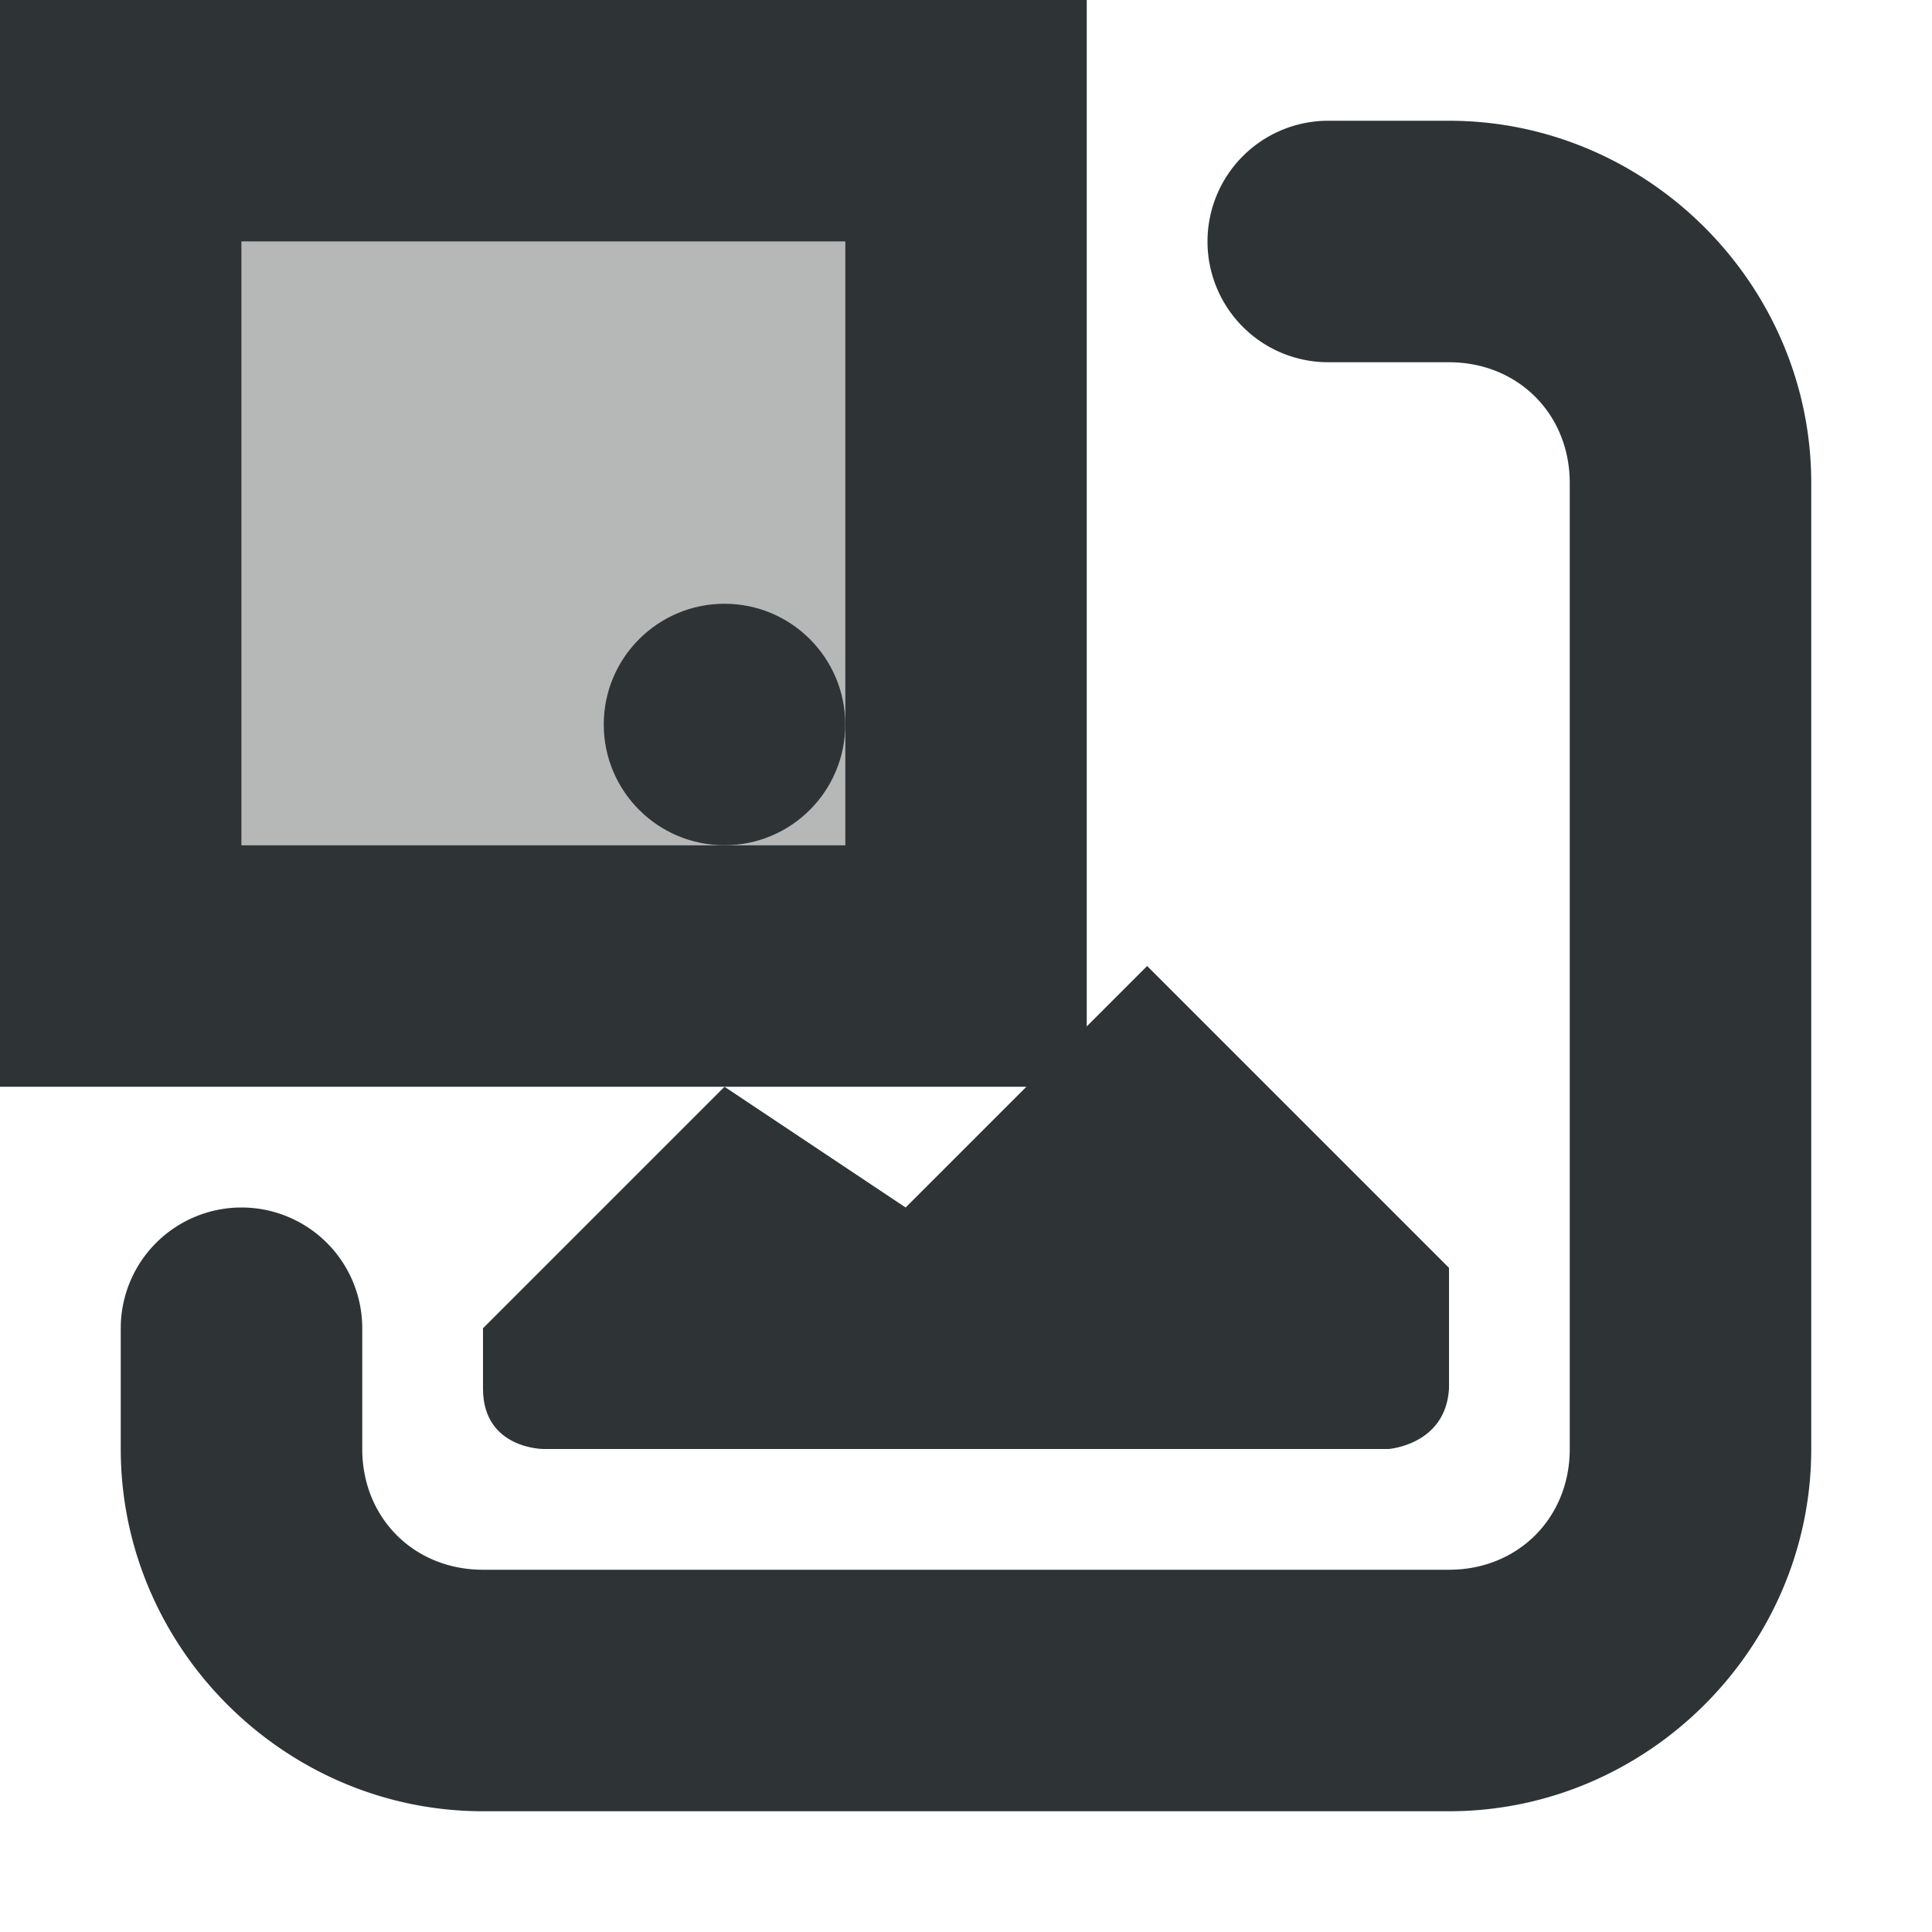
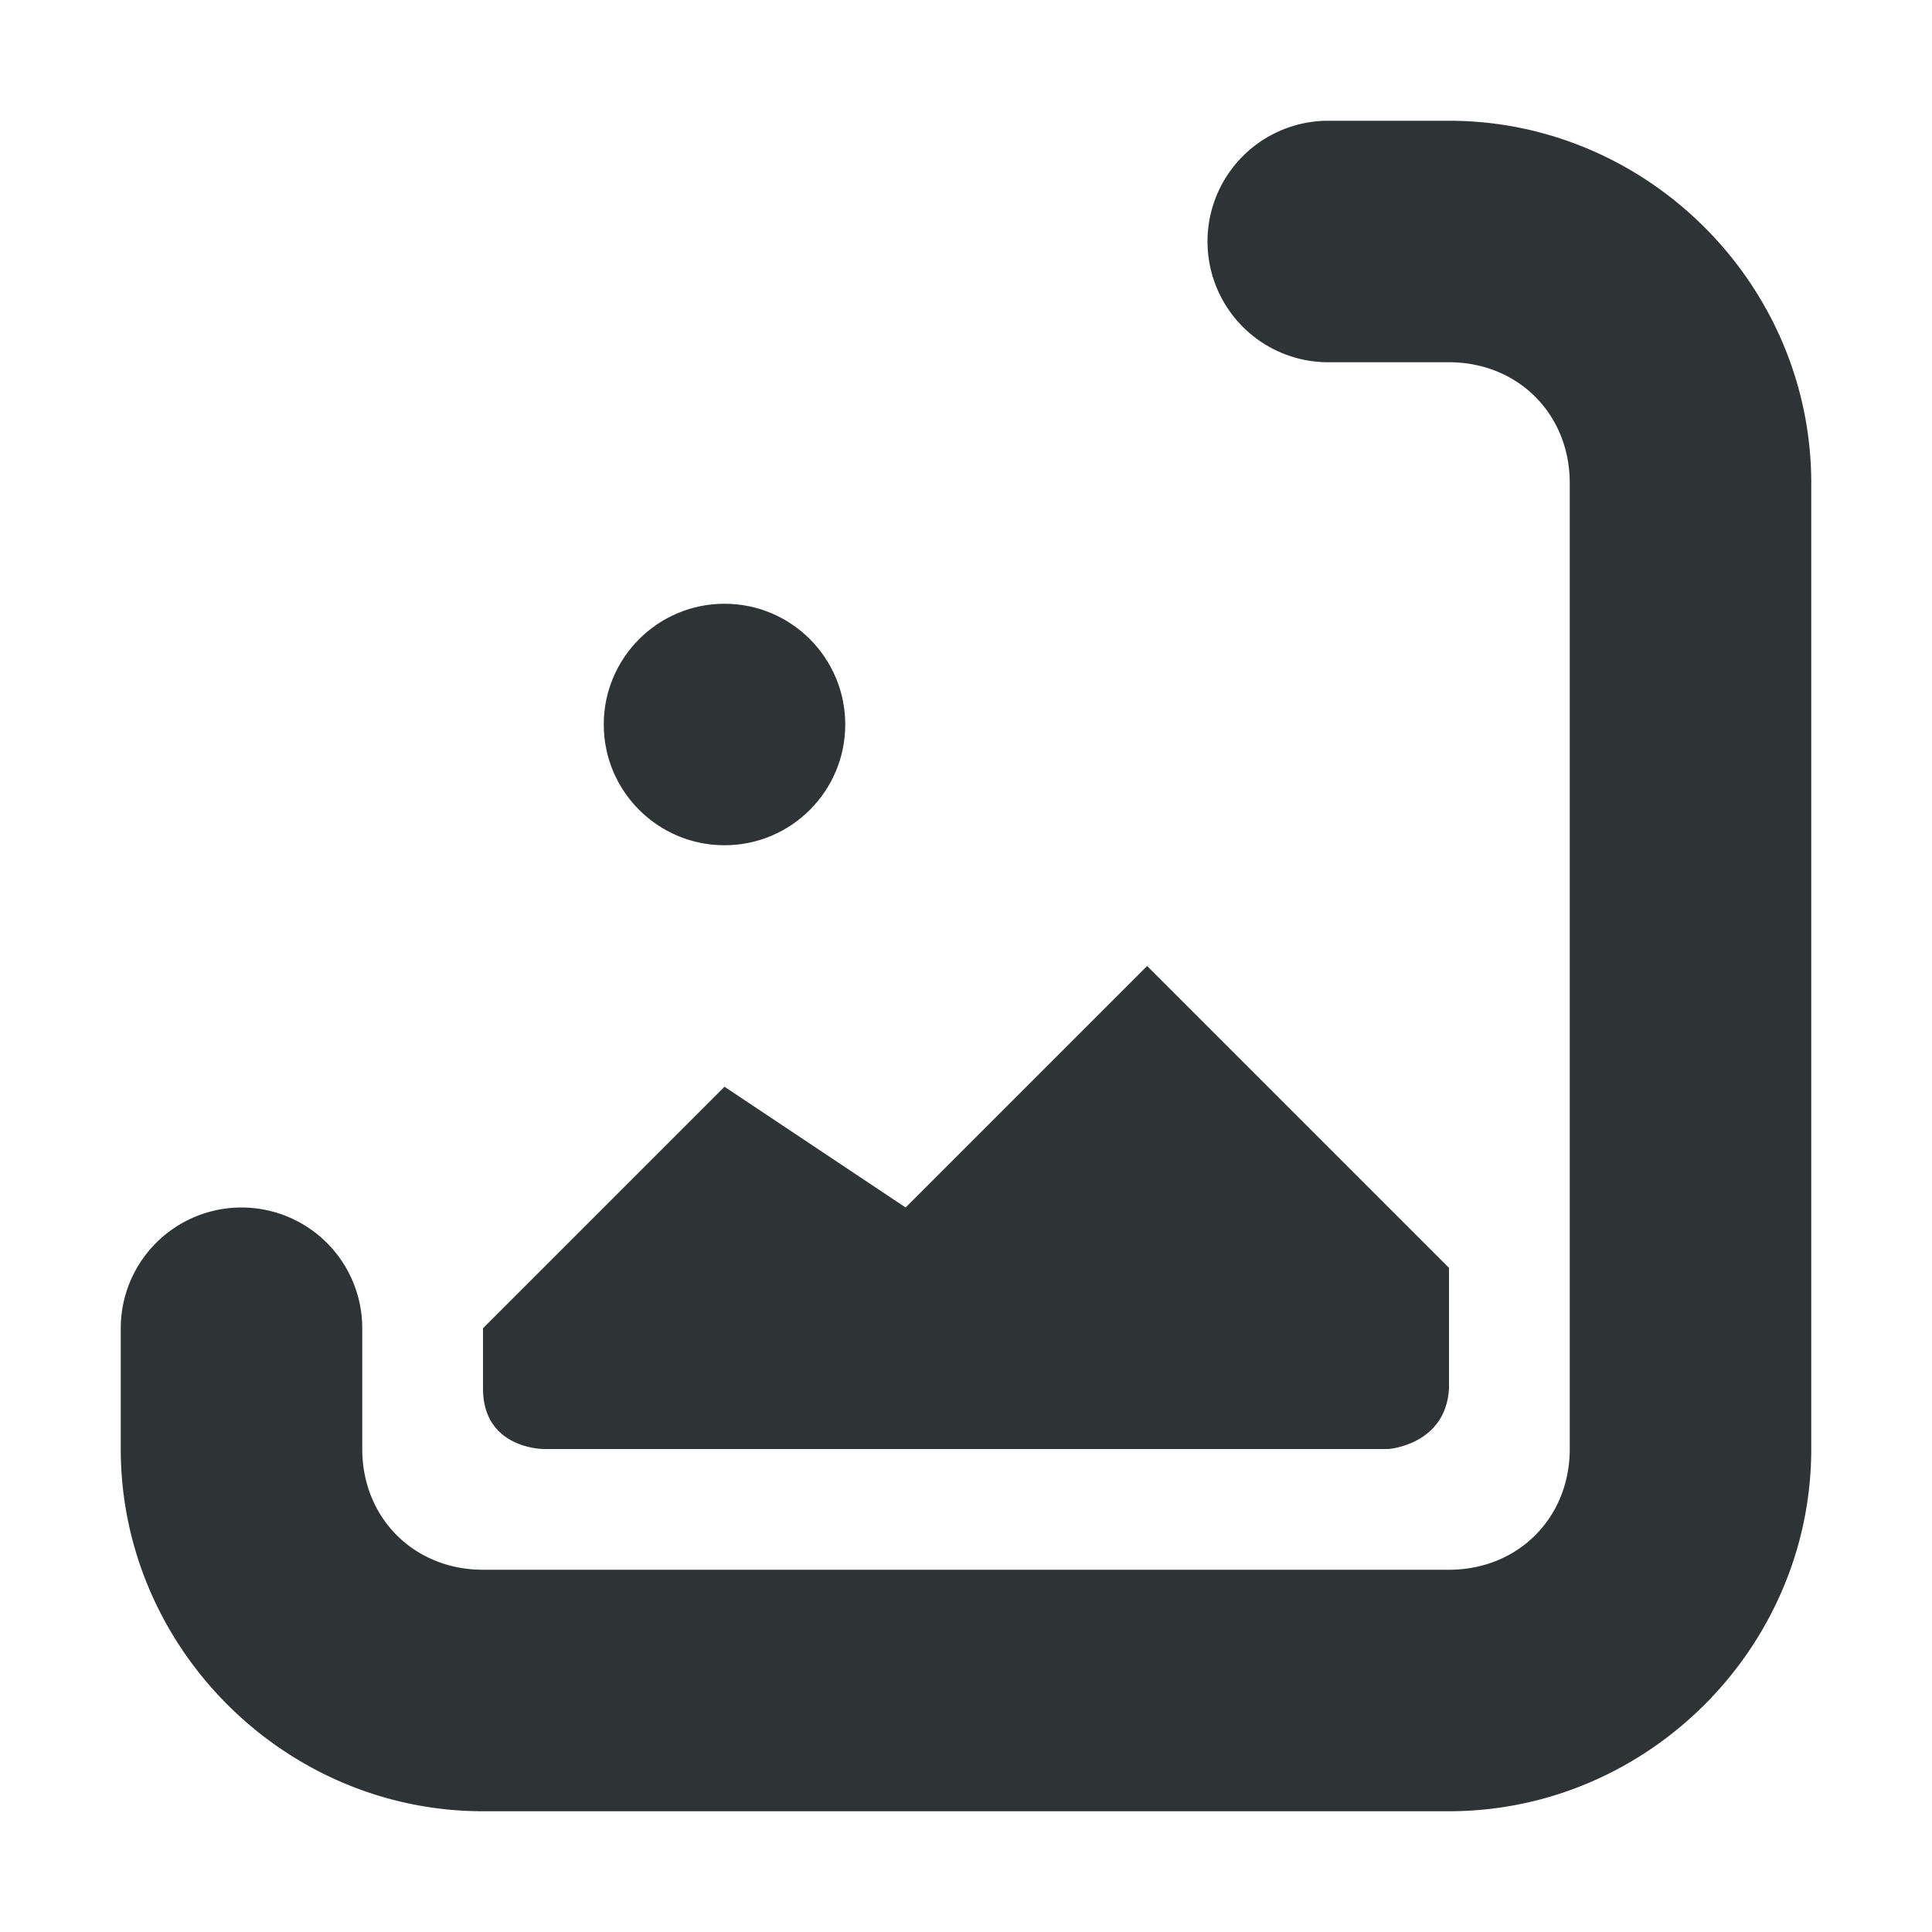
<svg xmlns="http://www.w3.org/2000/svg" viewBox="0 0 16 16">
  <g fill="#2e3436">
-     <path d="m0 0v9h9v-9zm2 2h5v5h-5z" />
    <path d="m6 5c-.552 0-1 .448-1 1s.448 1 1 1 1-.448 1-1-.448-1-1-1zm3.5 3-2 2-1.5-1-2 2v.5c0 .5.5.5.5.5h7s.473-.034.5-.5v-1z" />
    <path d="m11 1a1 1 0 0 0 -1 1 1 1 0 0 0 1 1h1c.571 0 1 .429 1 1v8c0 .571-.429 1-1 1h-8c-.571 0-1-.429-1-1v-1a1 1 0 0 0 -1-1 1 1 0 0 0 -1 1v1c0 1.645 1.355 3 3 3h8c1.645 0 3-1.355 3-3v-8c0-1.645-1.355-3-3-3z" />
-     <path d="m2 2h5v5h-5z" opacity=".35" />
  </g>
</svg>